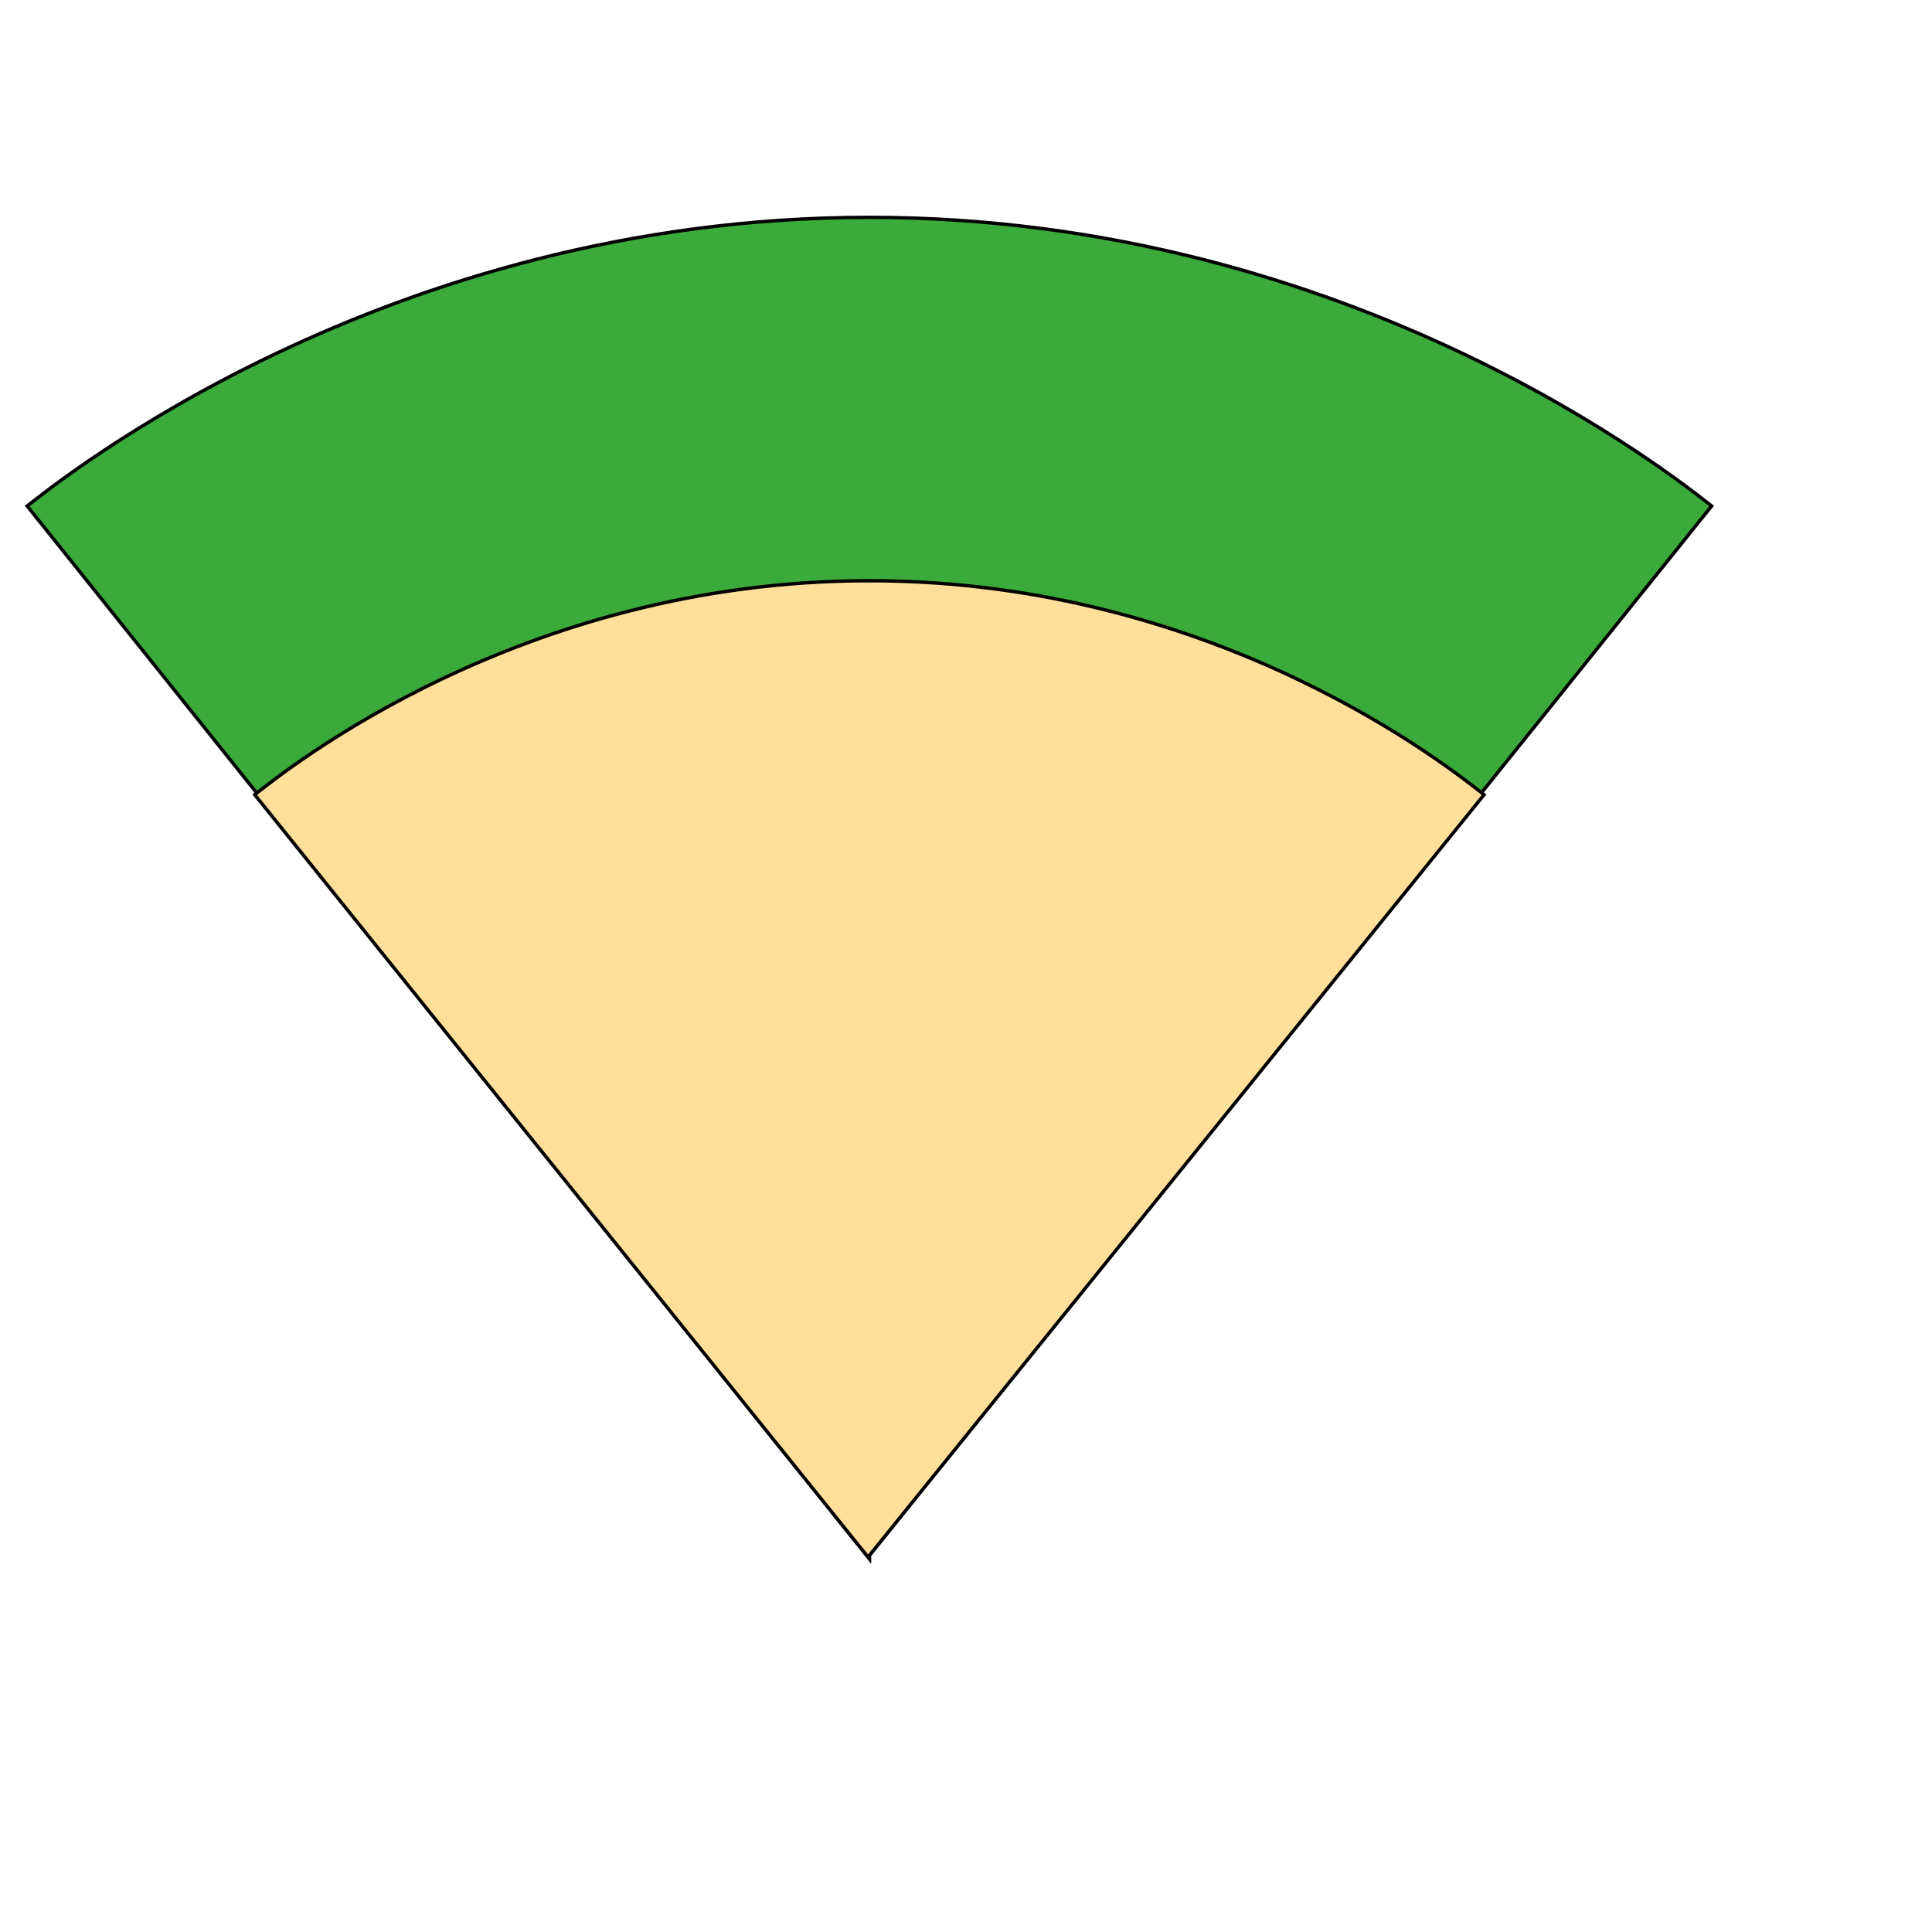
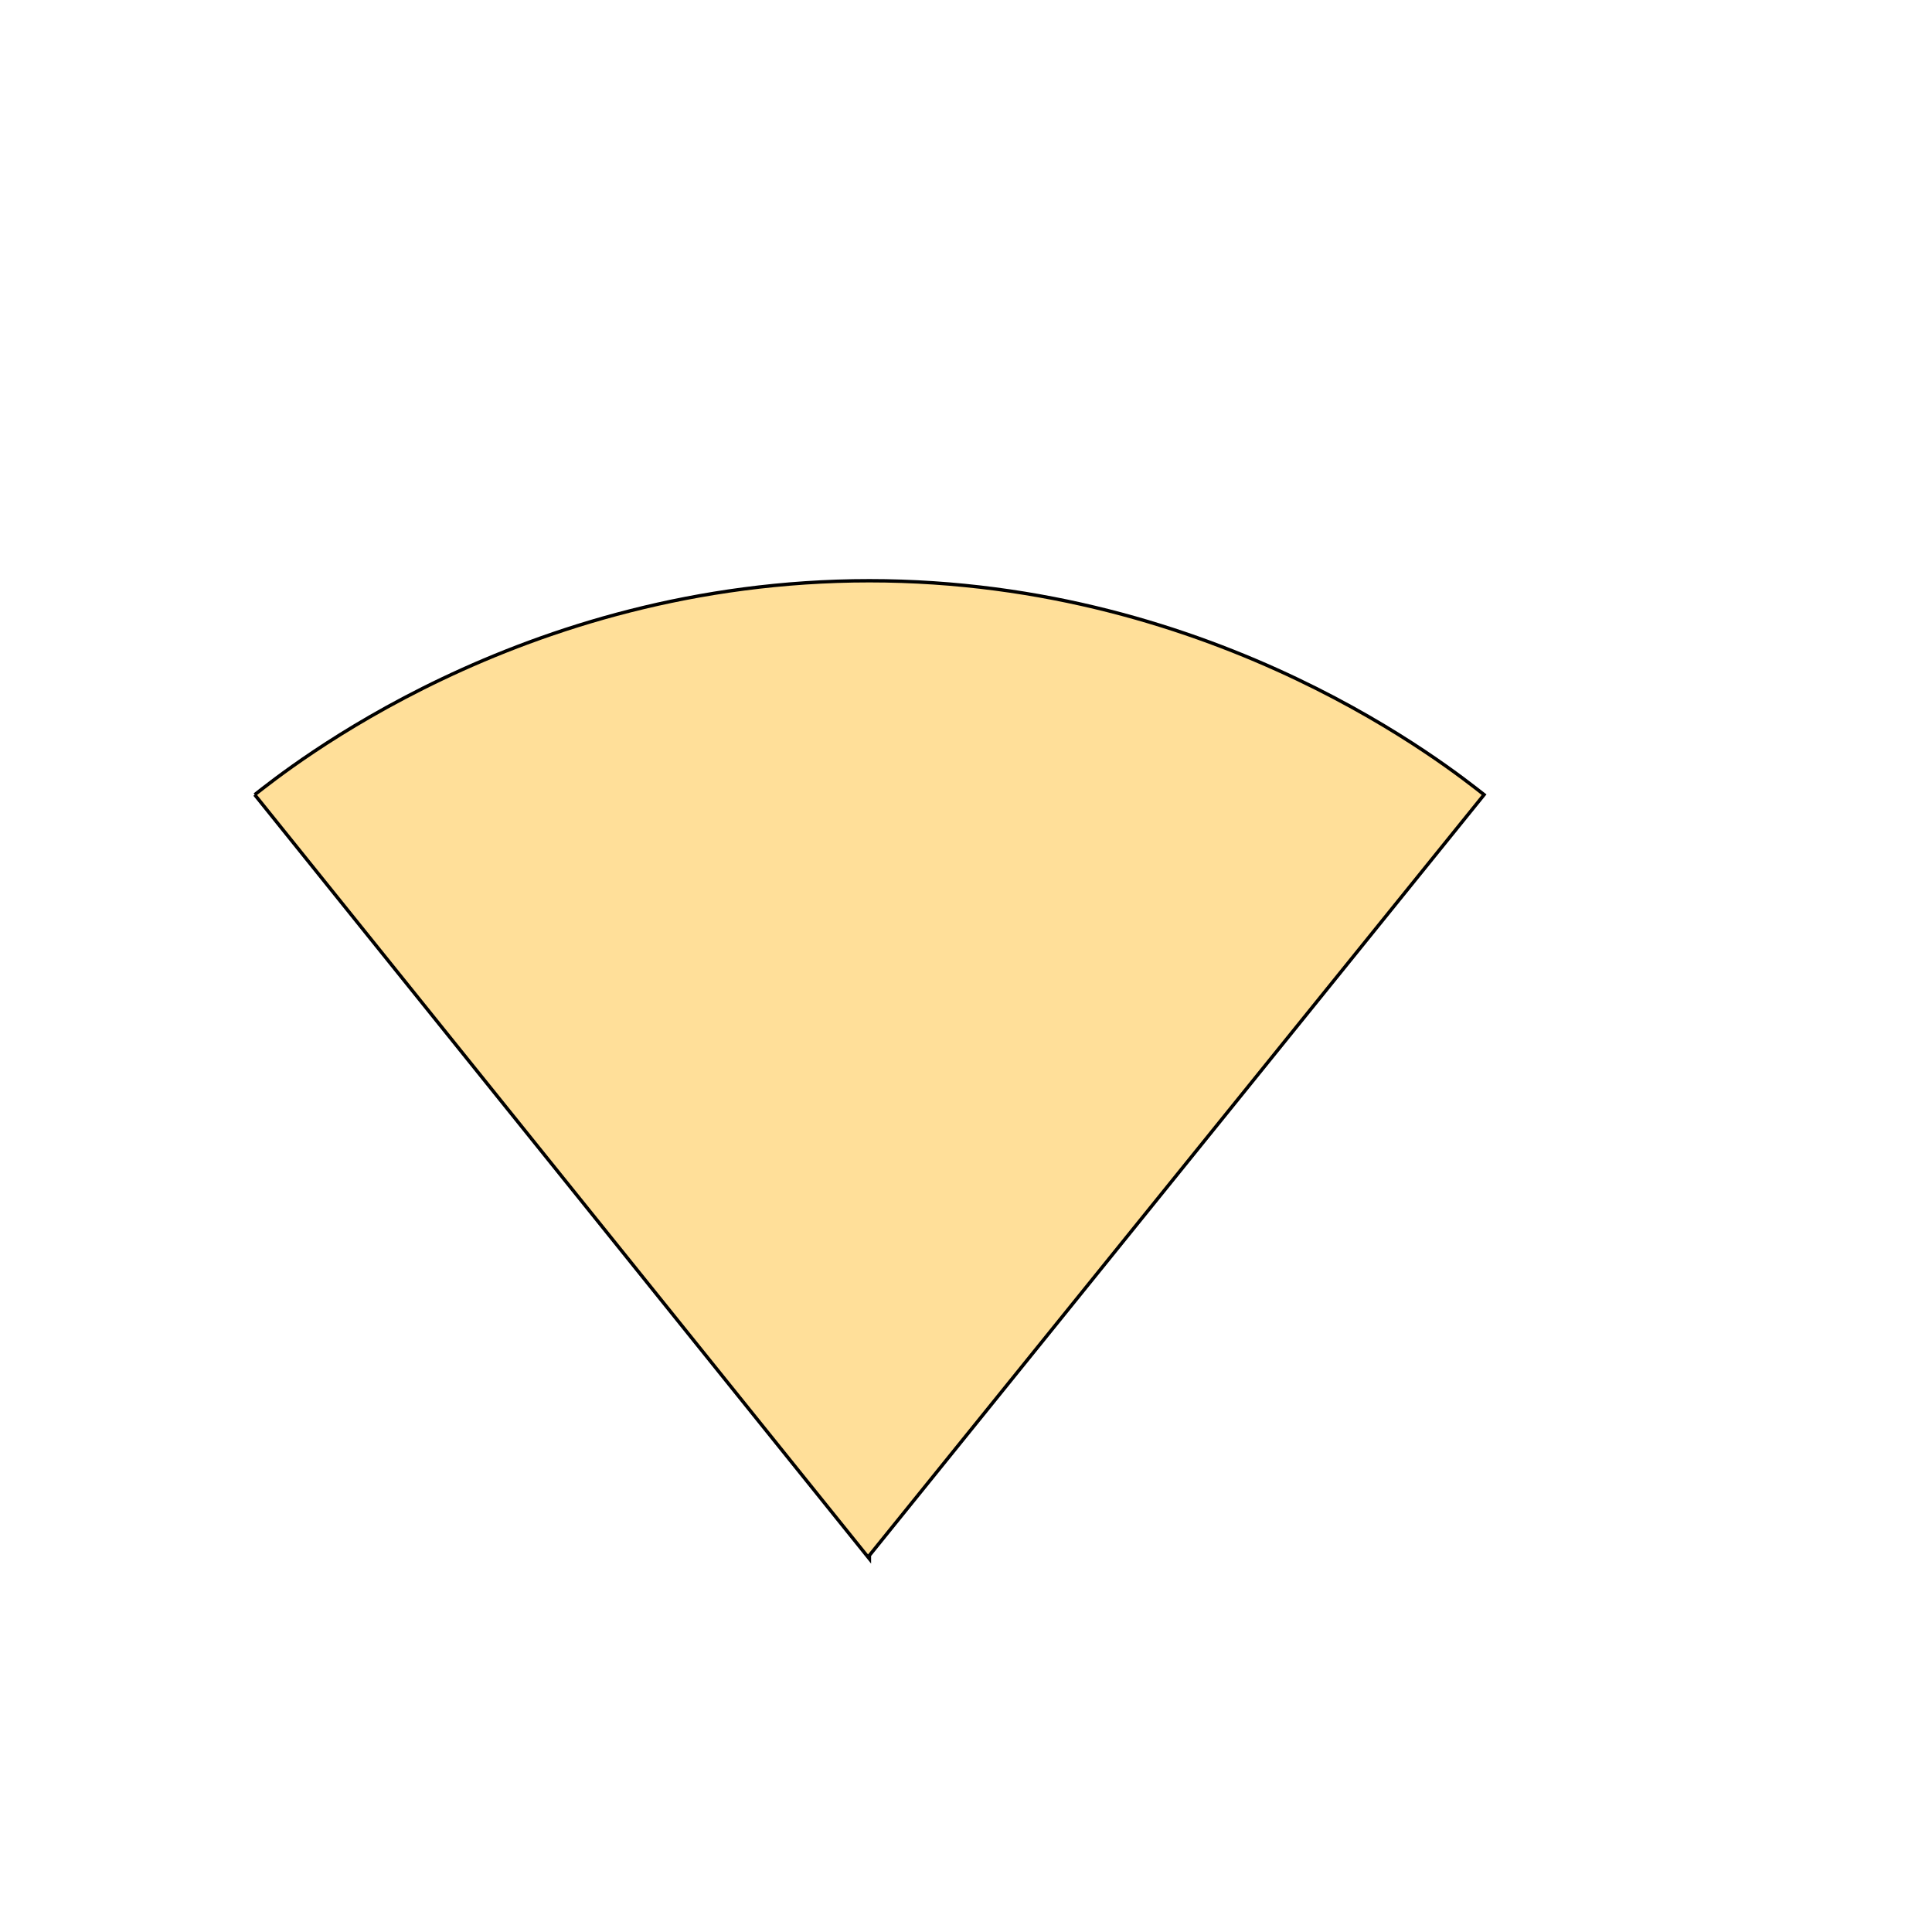
<svg xmlns="http://www.w3.org/2000/svg" id="th_wav_signal-wifi-3-bar" width="100%" height="100%" version="1.1" preserveAspectRatio="xMidYMin slice" data-uid="wav_signal-wifi-3-bar" data-keyword="wav_signal-wifi-3-bar" viewBox="0 0 512 512" transform="matrix(0.9,0,0,0.9,0,0)" data-colors="[&quot;#ffe655&quot;,&quot;#3aaa3a&quot;,&quot;#ffdf99&quot;]">
  <defs id="SvgjsDefs19630" fill="#ffe655" />
-   <path id="th_wav_signal-wifi-3-bar_0" d="M256 458L504 149C495 142 399 64 256 64C113 64 17 142 8 149L256 459Z " fill-rule="evenodd" fill="#3aaa3a" stroke-width="1" stroke="#000000" />
-   <path id="th_wav_signal-wifi-3-bar_1" d="M75 234L256 459L256 458L437 234C428 227 359 171 256 171C153 171 84 227 75 234Z " fill-rule="evenodd" fill="#ffdf99" stroke-width="1" stroke="#000000" />
+   <path id="th_wav_signal-wifi-3-bar_1" d="M75 234L256 459L256 458L437 234C428 227 359 171 256 171C153 171 84 227 75 234" fill-rule="evenodd" fill="#ffdf99" stroke-width="1" stroke="#000000" />
</svg>